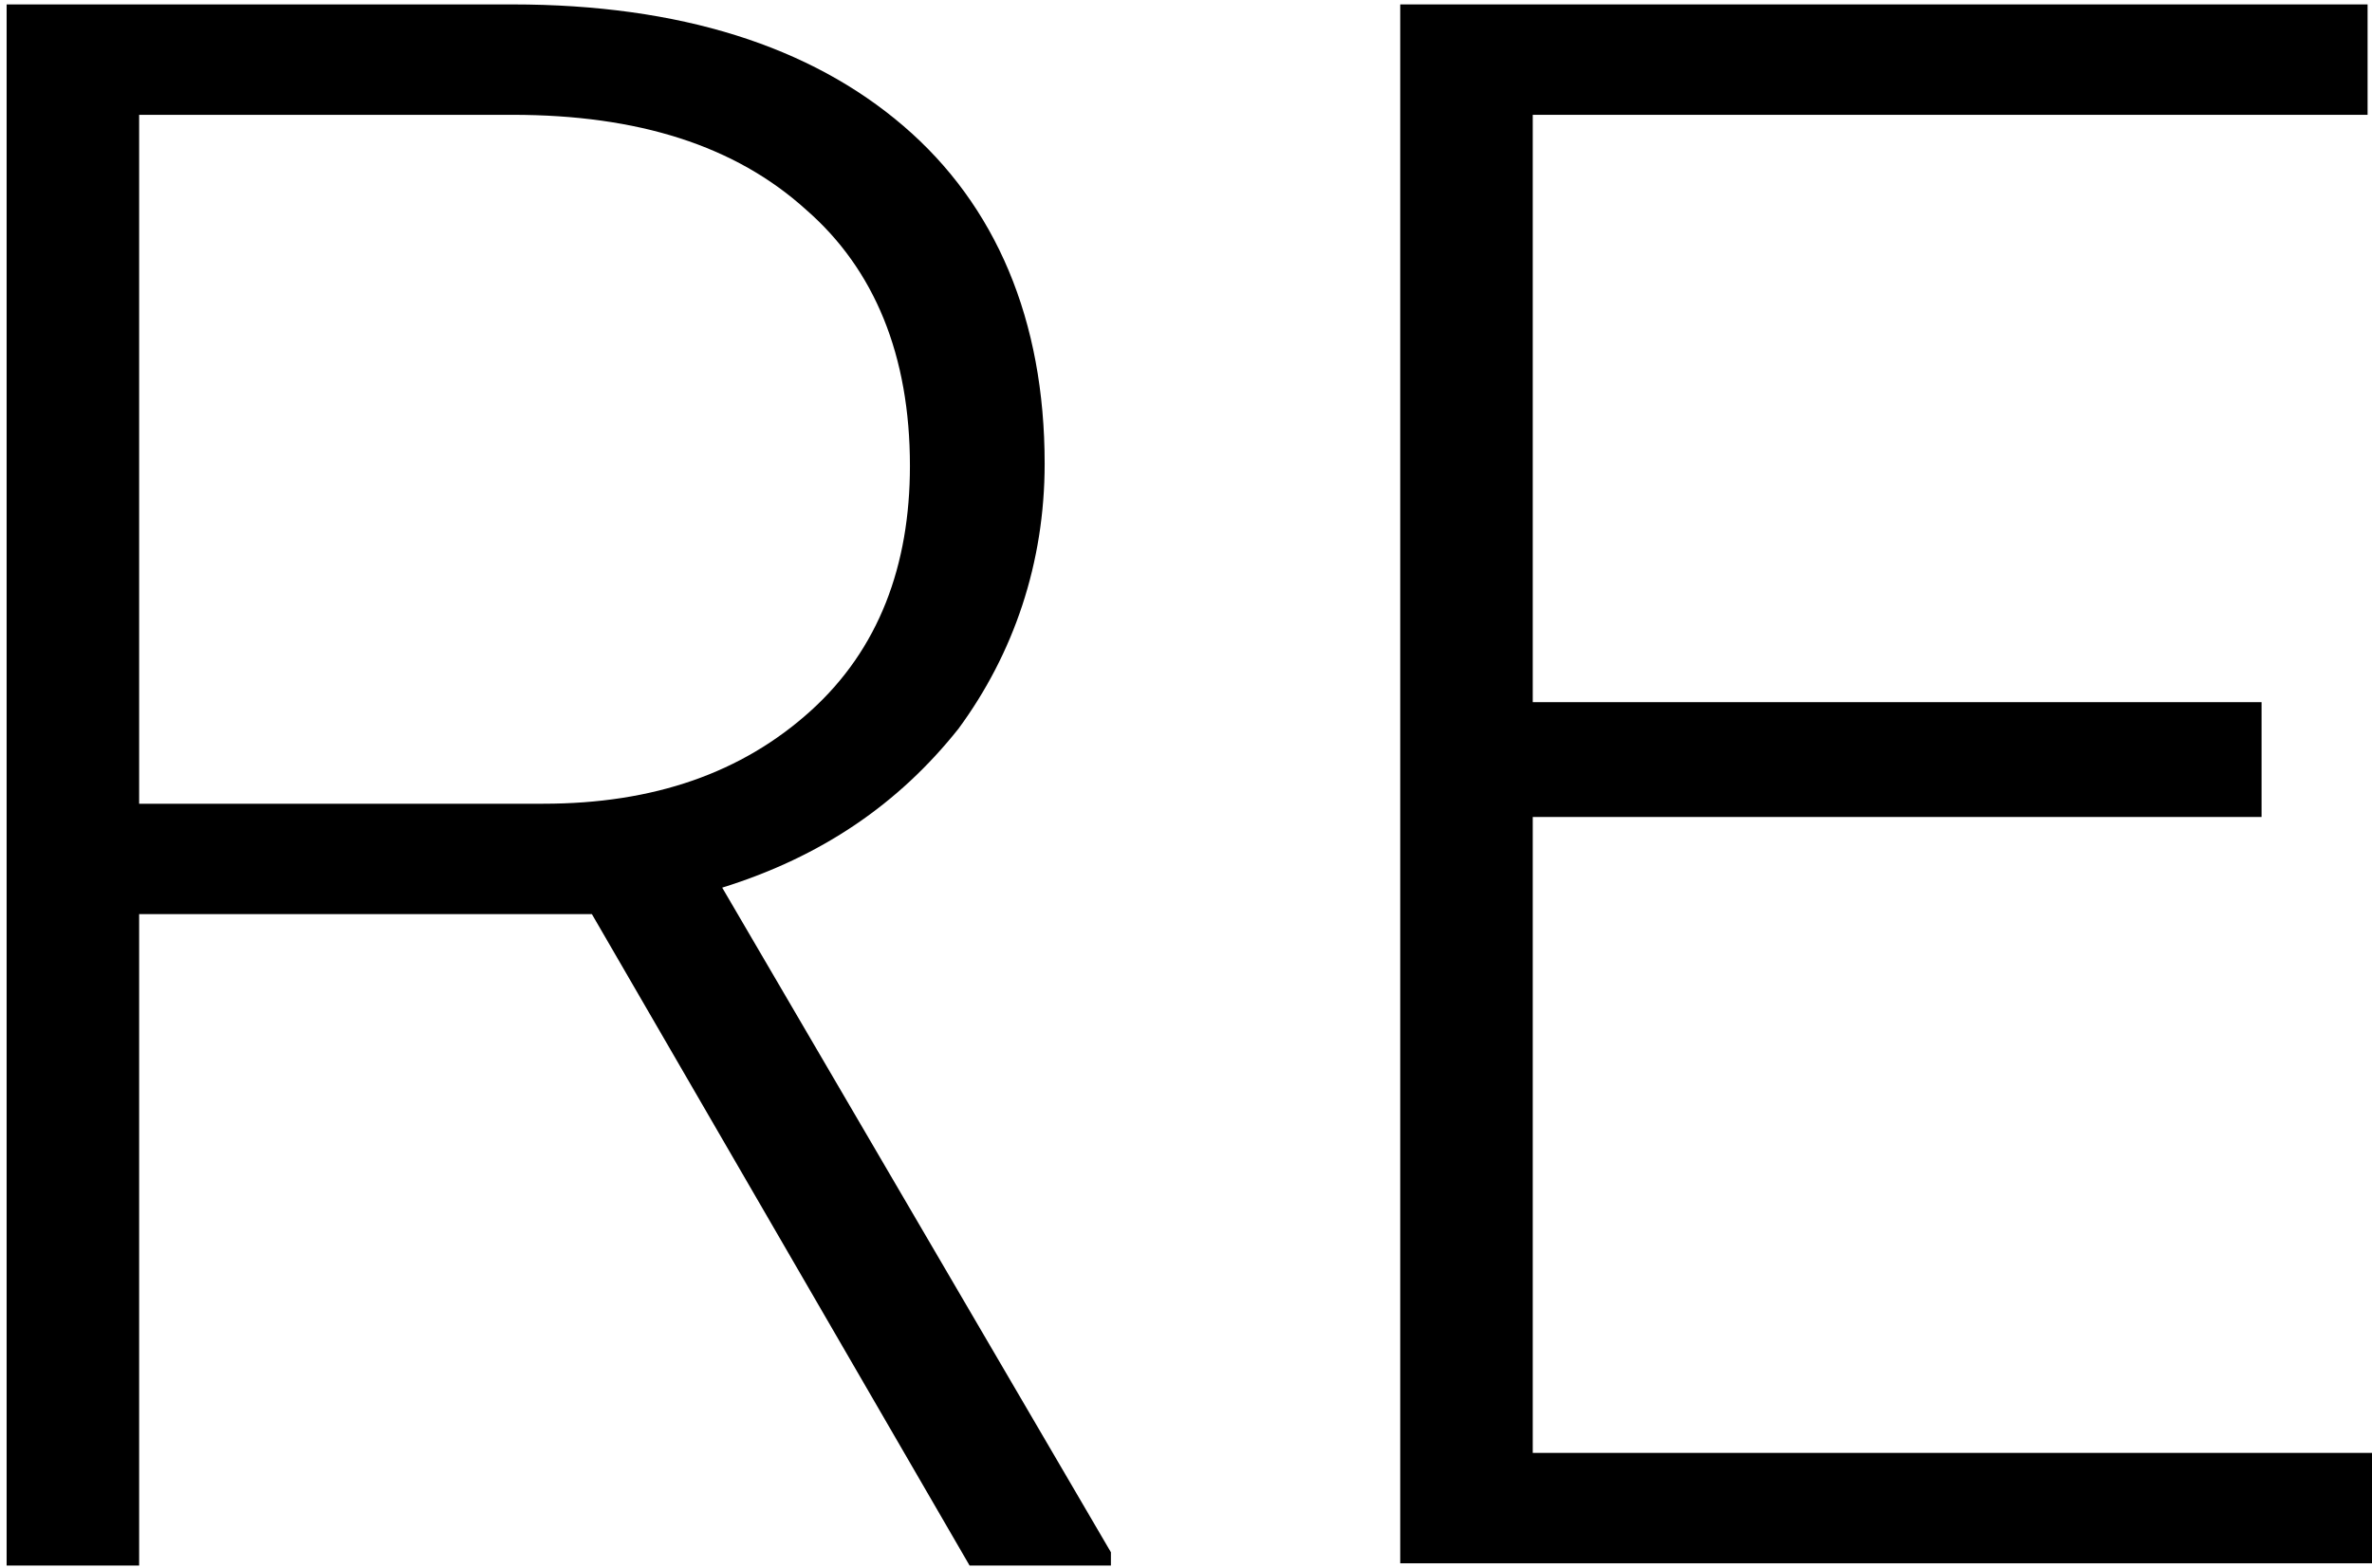
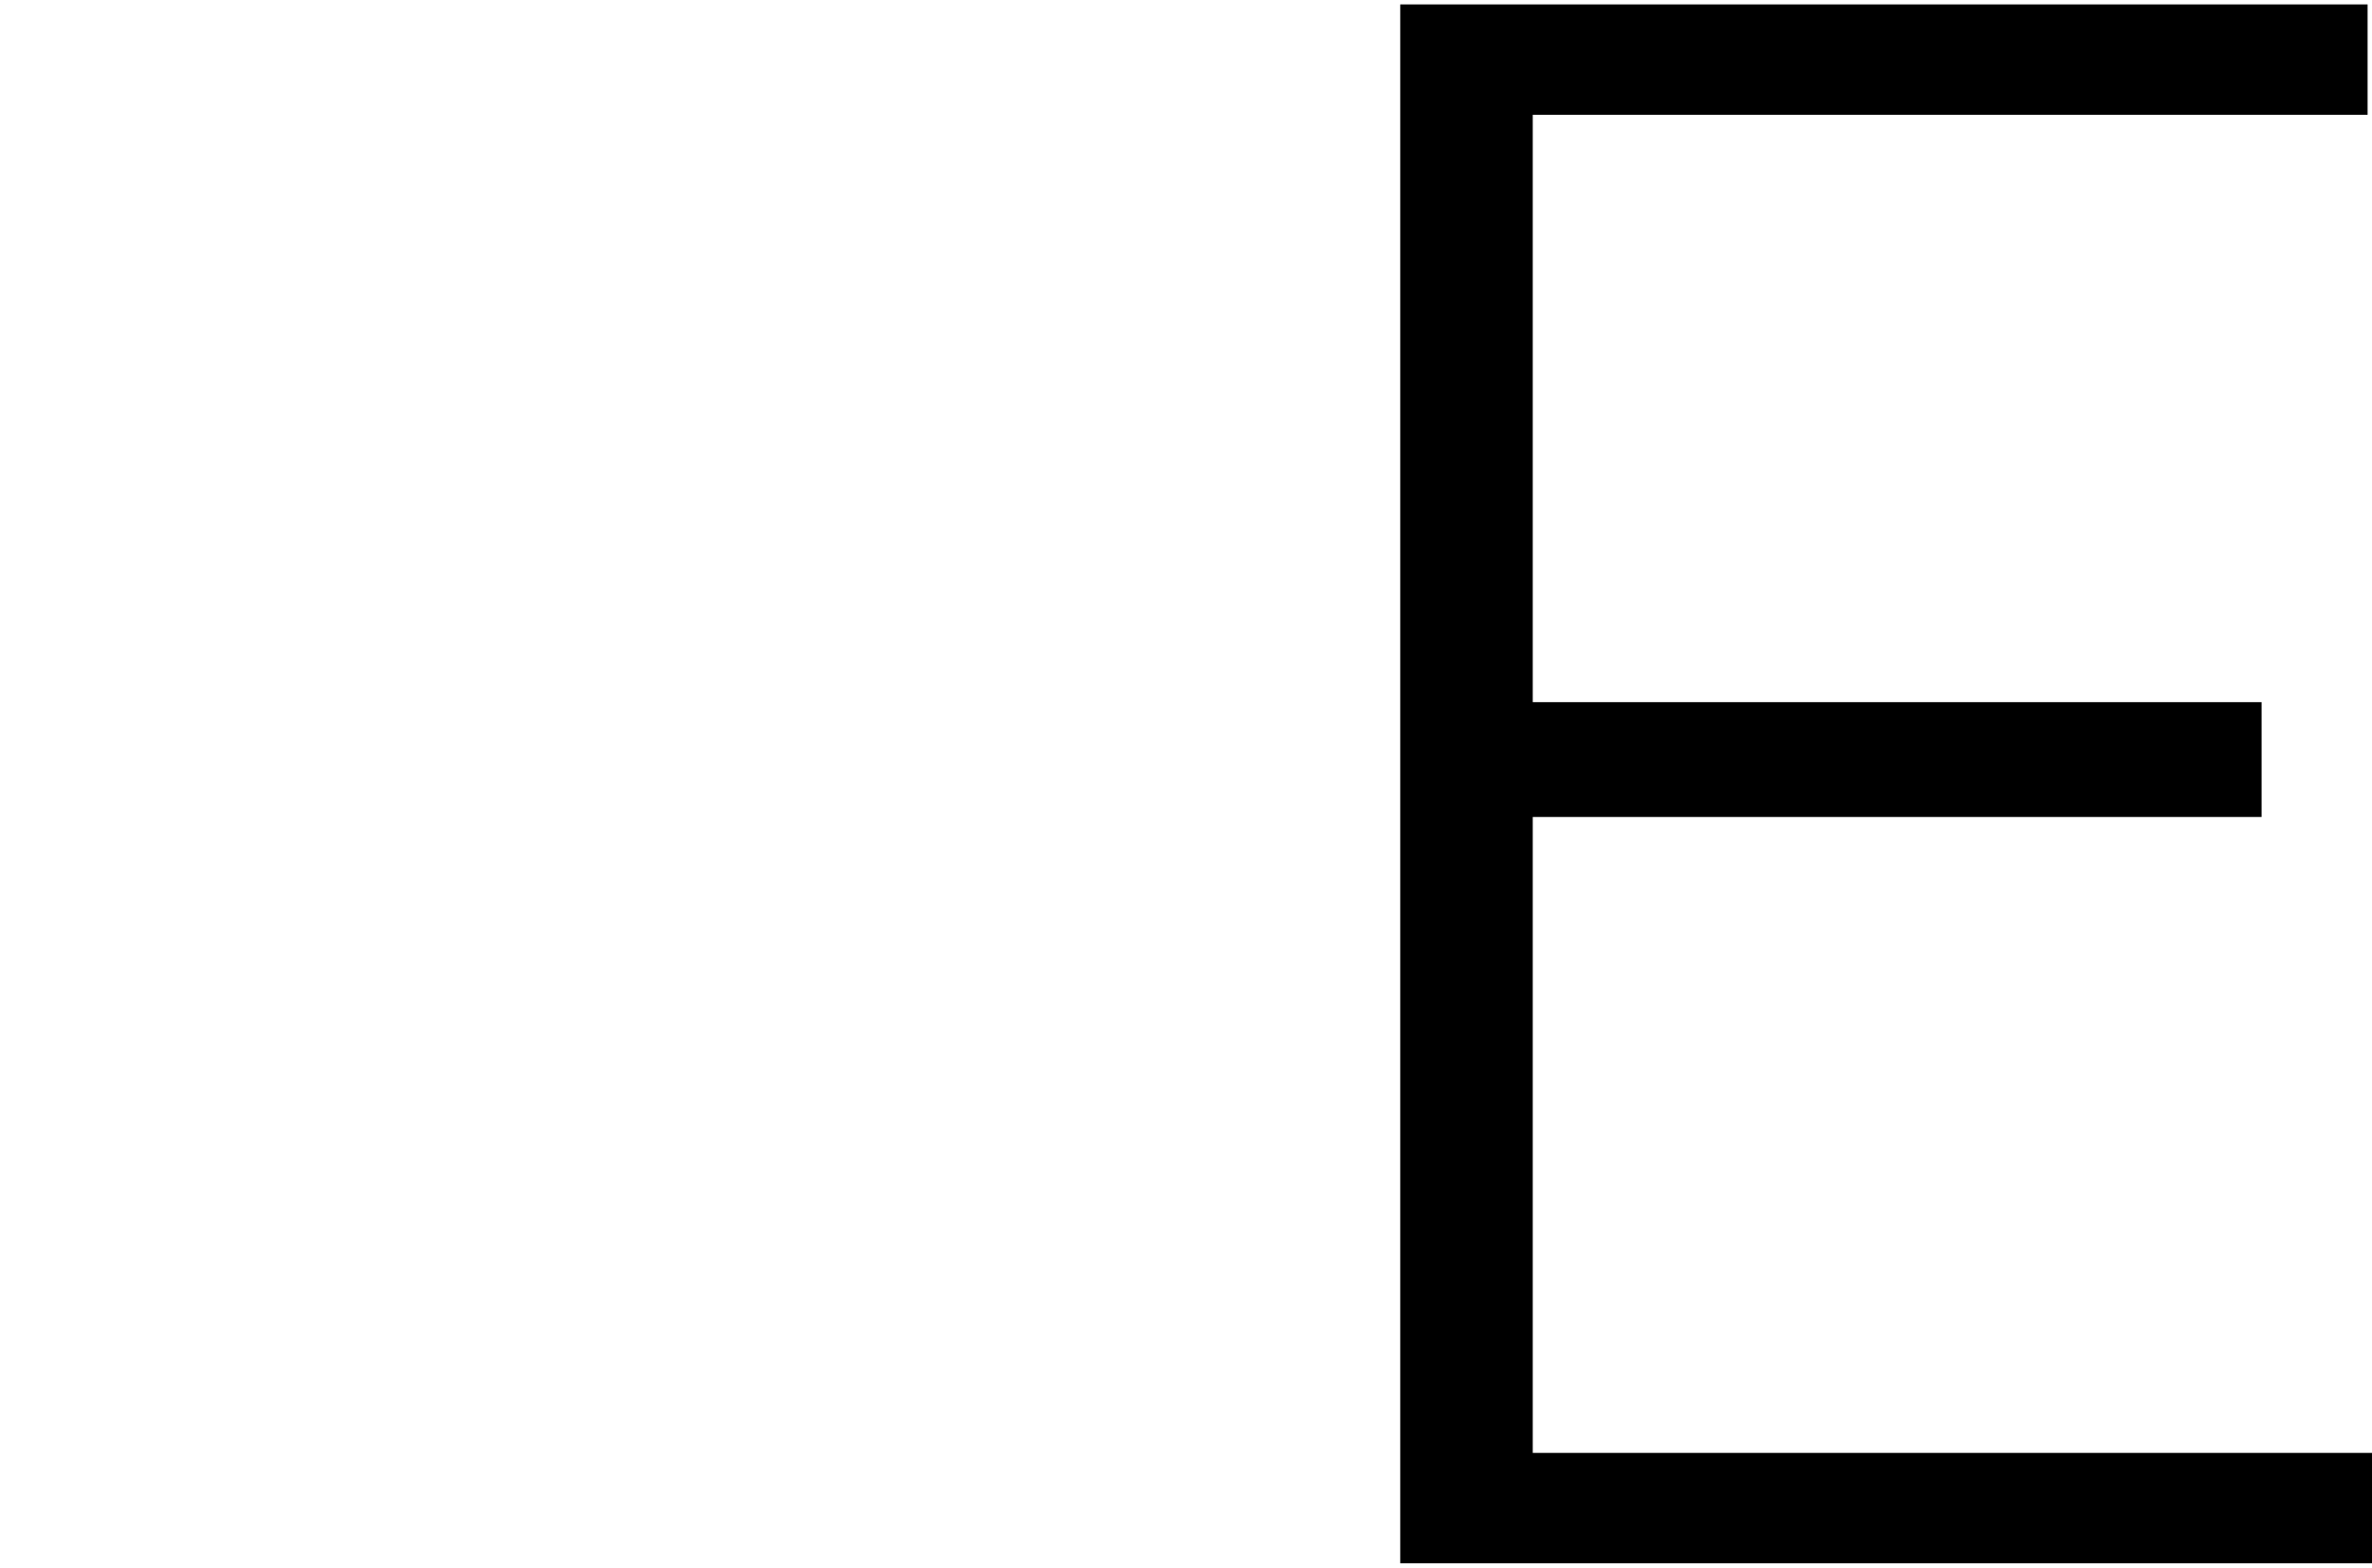
<svg xmlns="http://www.w3.org/2000/svg" version="1.1" id="Слой_1" x="0px" y="0px" viewBox="0 0 107.4 71" style="enable-background:new 0 0 107.4 71;" xml:space="preserve">
-   <path id="path4" d="M26.8,41.4H6.3v29.5h-6V0.2h22.9c7.6,0,13.5,1.9,17.7,5.5c4.2,3.6,6.4,8.8,6.4,15.3c0,4.5-1.4,8.6-3.9,12  c-2.7,3.4-6.2,5.8-10.7,7.2l17.6,30.1v0.6h-6.4L26.8,41.4z M6.3,36.4h18.3c5,0,9-1.4,12.1-4.2s4.5-6.6,4.5-11.1  c0-5-1.6-8.9-4.7-11.6c-3.2-2.9-7.6-4.3-13.3-4.3H6.3V36.4z" />
-   <path id="path6" d="M102.4,37h-33v28.8h38v5h-44V0.2h43.8v5H69.4v26.6h33V37z" />
+   <path id="path6" d="M102.4,37h-33v28.8h38v5h-44V0.2h43.8v5H69.4v26.6h33V37" />
</svg>